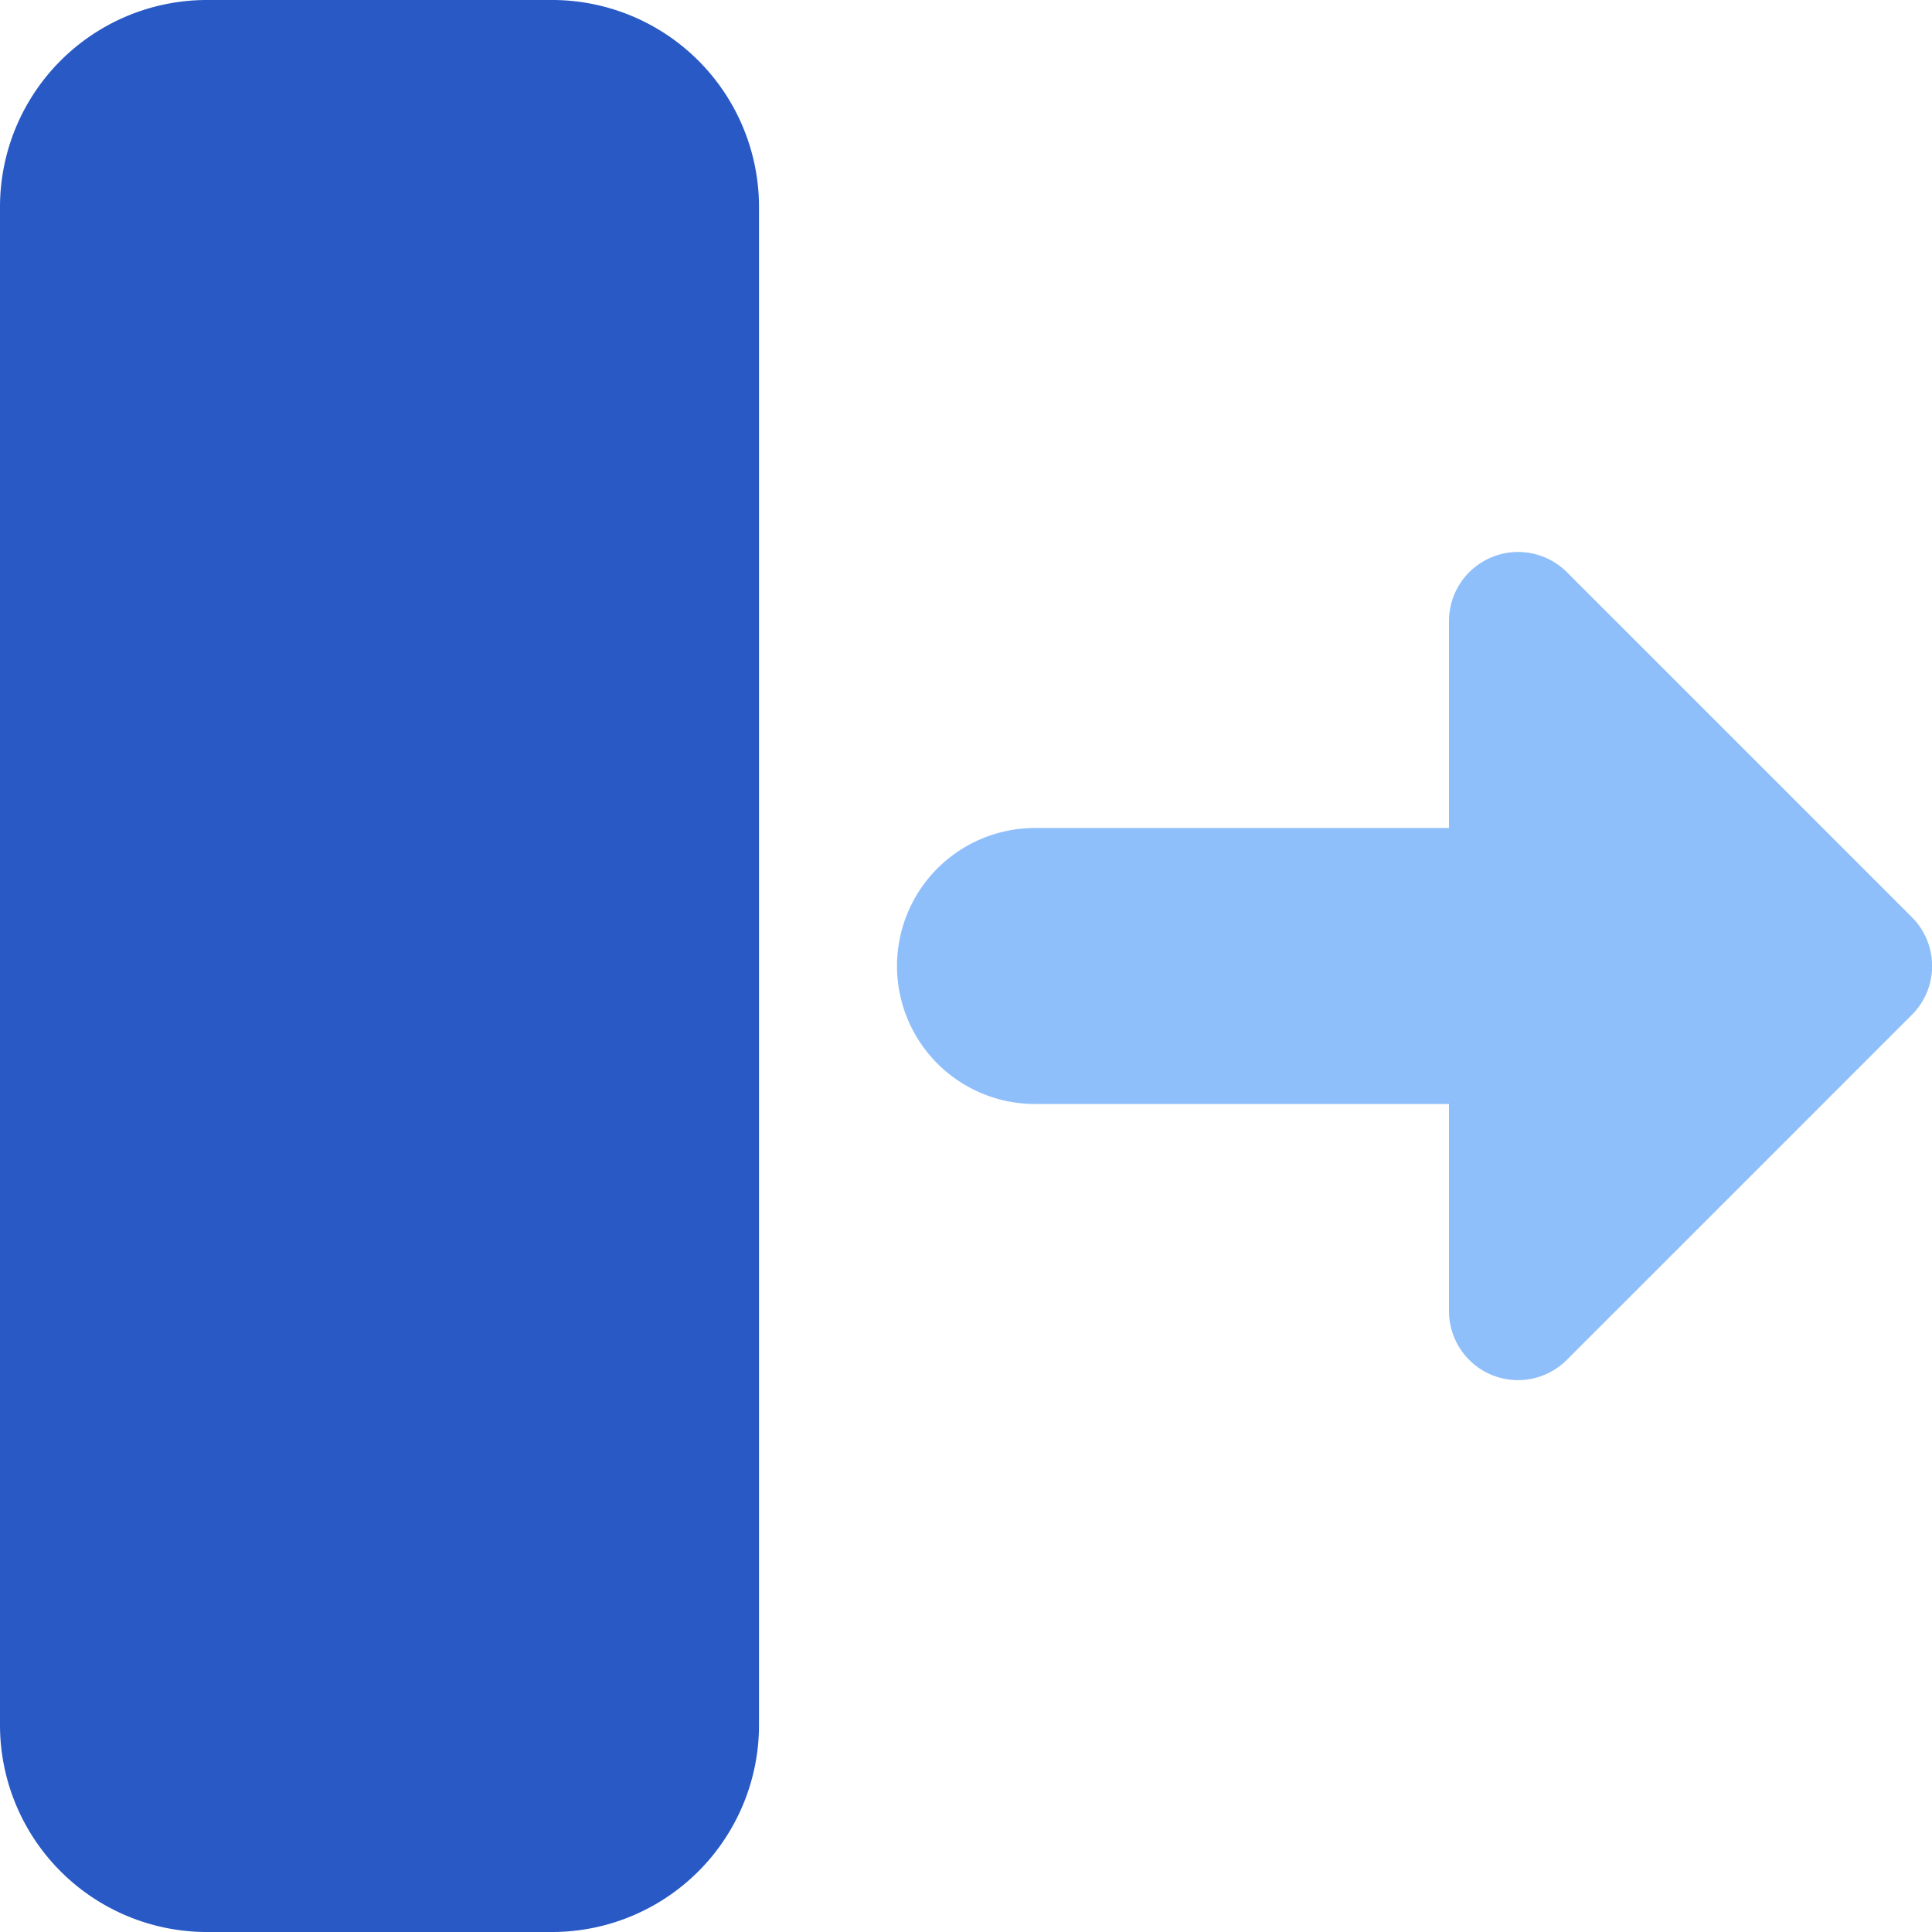
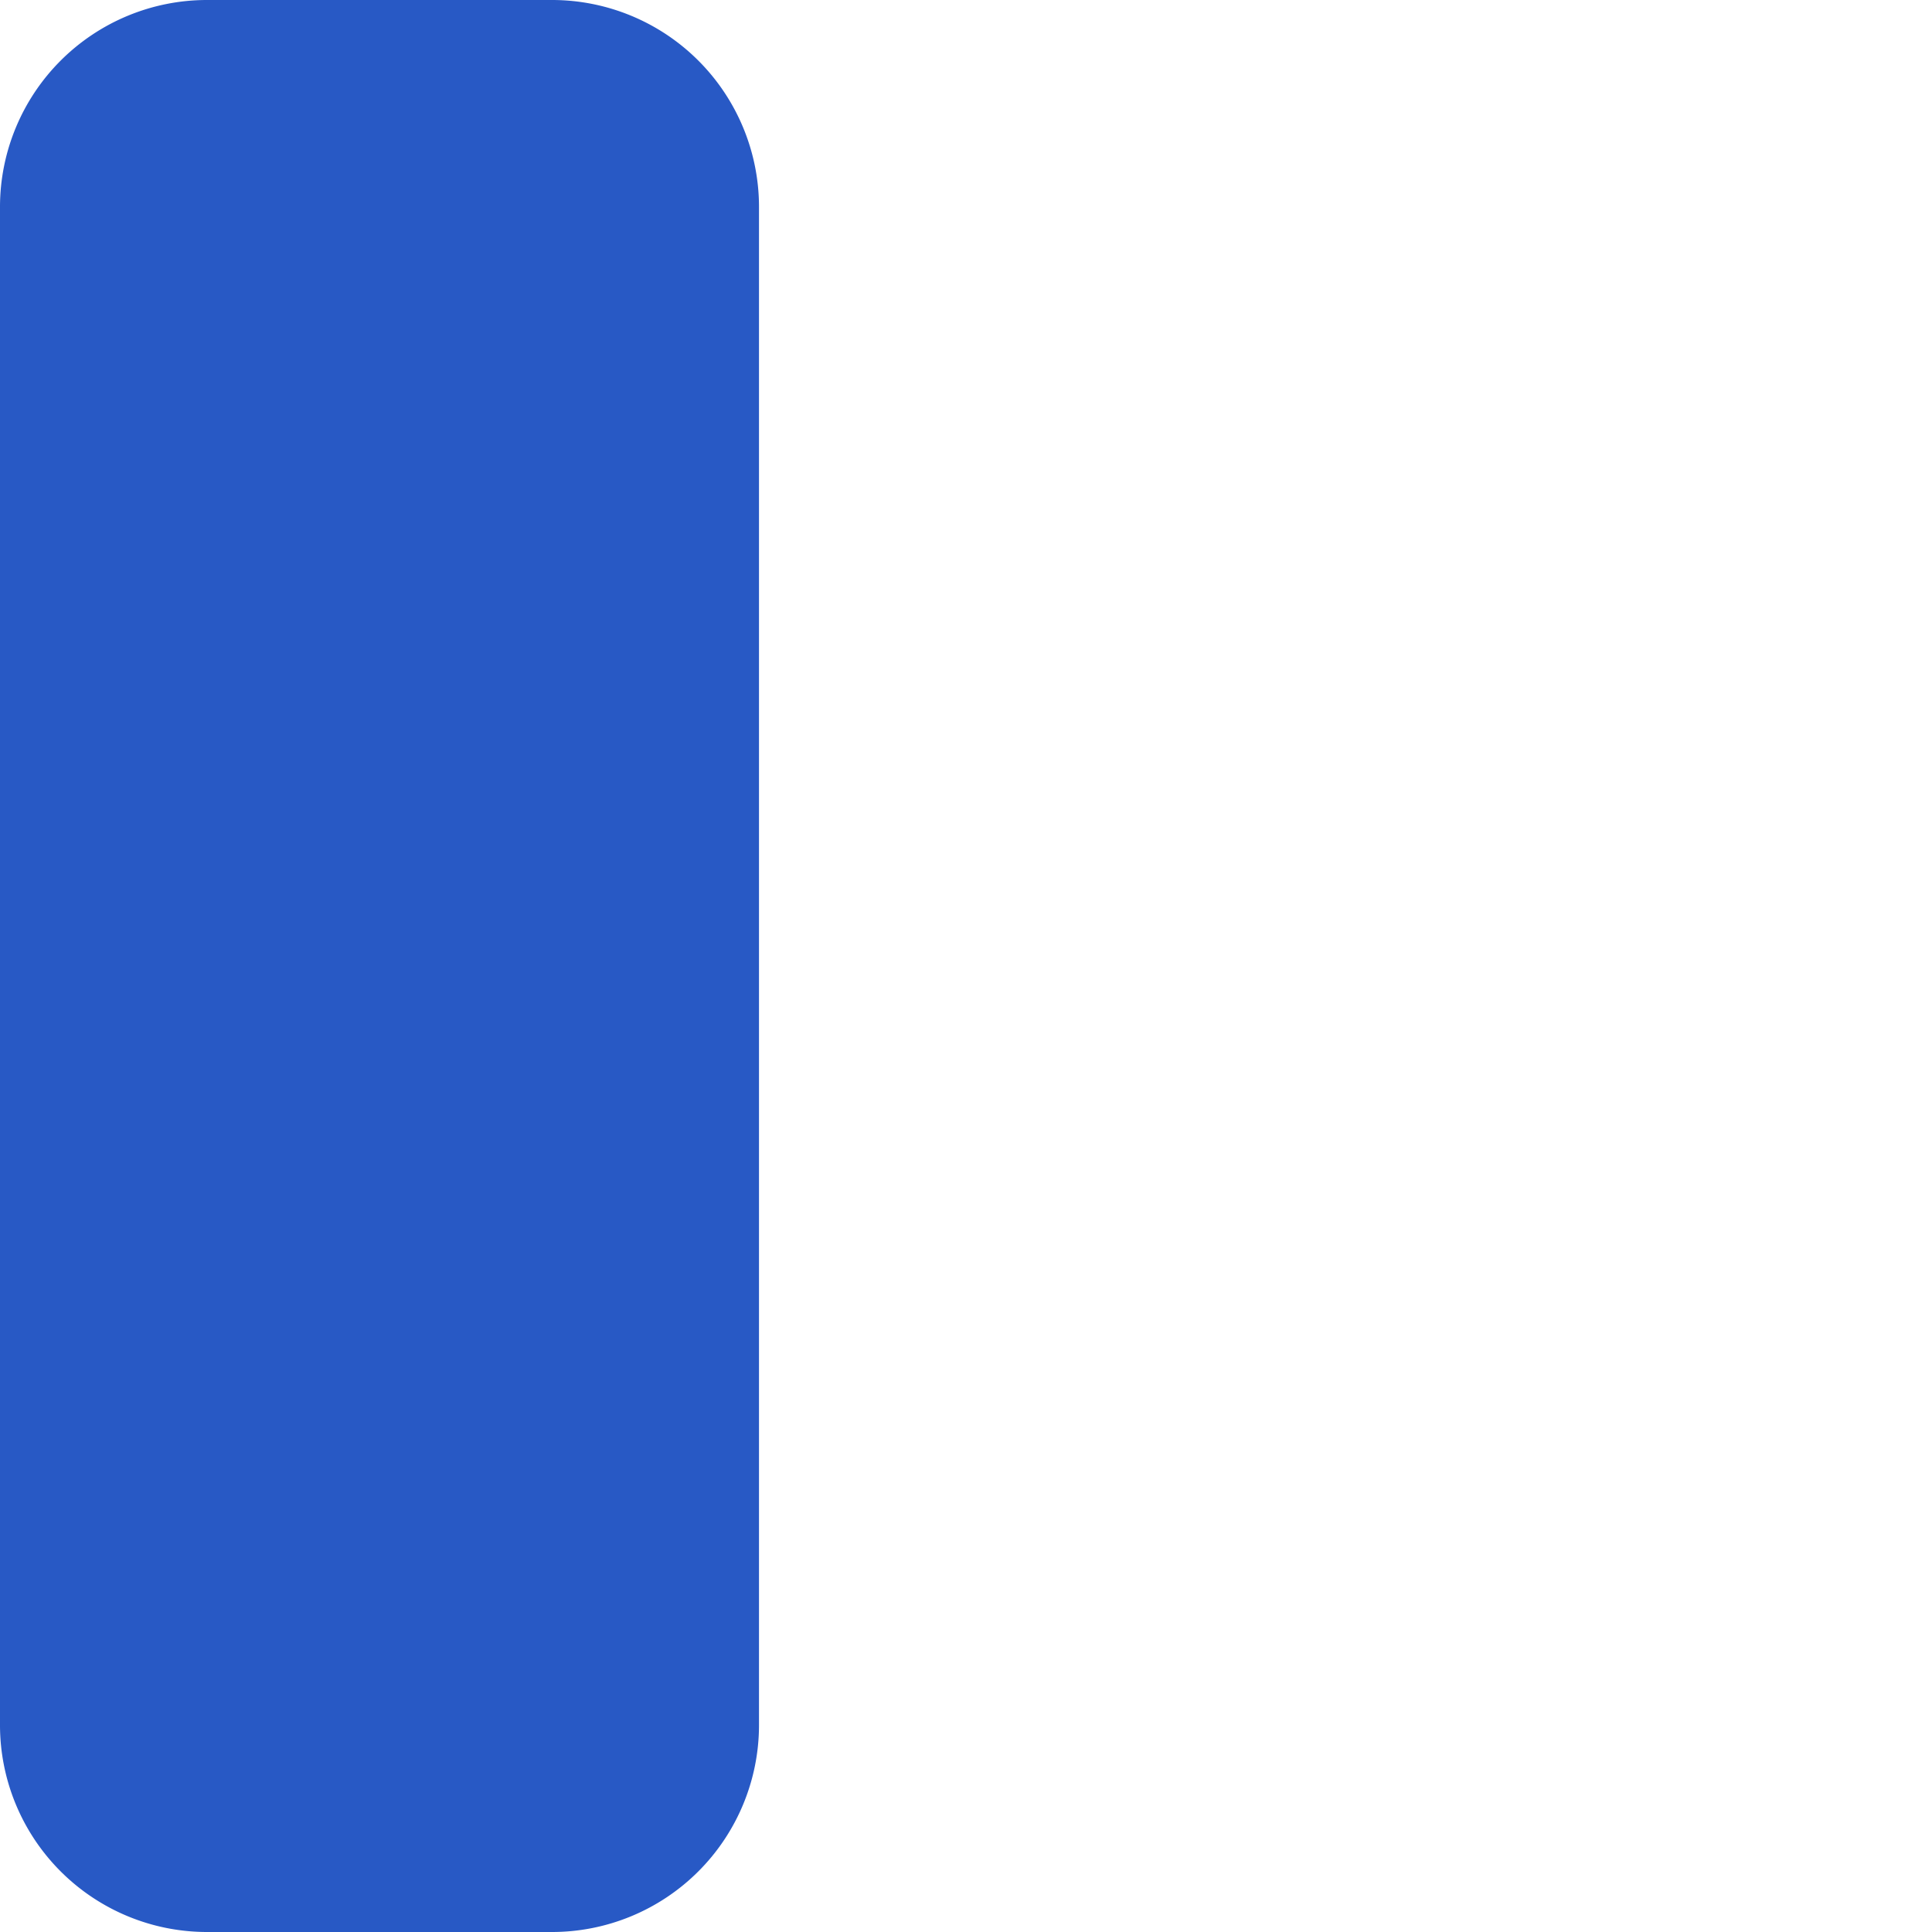
<svg xmlns="http://www.w3.org/2000/svg" fill="none" viewBox="0 0 14 14" id="Move-Right--Streamline-Core">
  <desc>
    Move Right Streamline Icon: https://streamlinehq.com
  </desc>
  <g id="move-right--move-right-arrows">
    <path id="Rectangle 697" fill="#2859c5" d="M0 1.5A1.5 1.5 0 0 1 1.5 0H4a1.5 1.5 0 0 1 1.5 1.5v11A1.5 1.5 0 0 1 4 14H1.5A1.5 1.5 0 0 1 0 12.5v-11Z" stroke-width="1" />
-     <path id="Union" fill="#8fbffa" fill-rule="evenodd" d="M10.809 4.038a0.5 0.5 0 0 1 0.545 0.108l2.5 2.5a0.5 0.5 0 0 1 0 0.708l-2.5 2.5A0.5 0.5 0 0 1 10.5 9.5V8h-3a1 1 0 1 1 0 -2h3V4.5a0.5 0.5 0 0 1 0.309 -0.462Z" clip-rule="evenodd" stroke-width="1" />
  </g>
</svg>